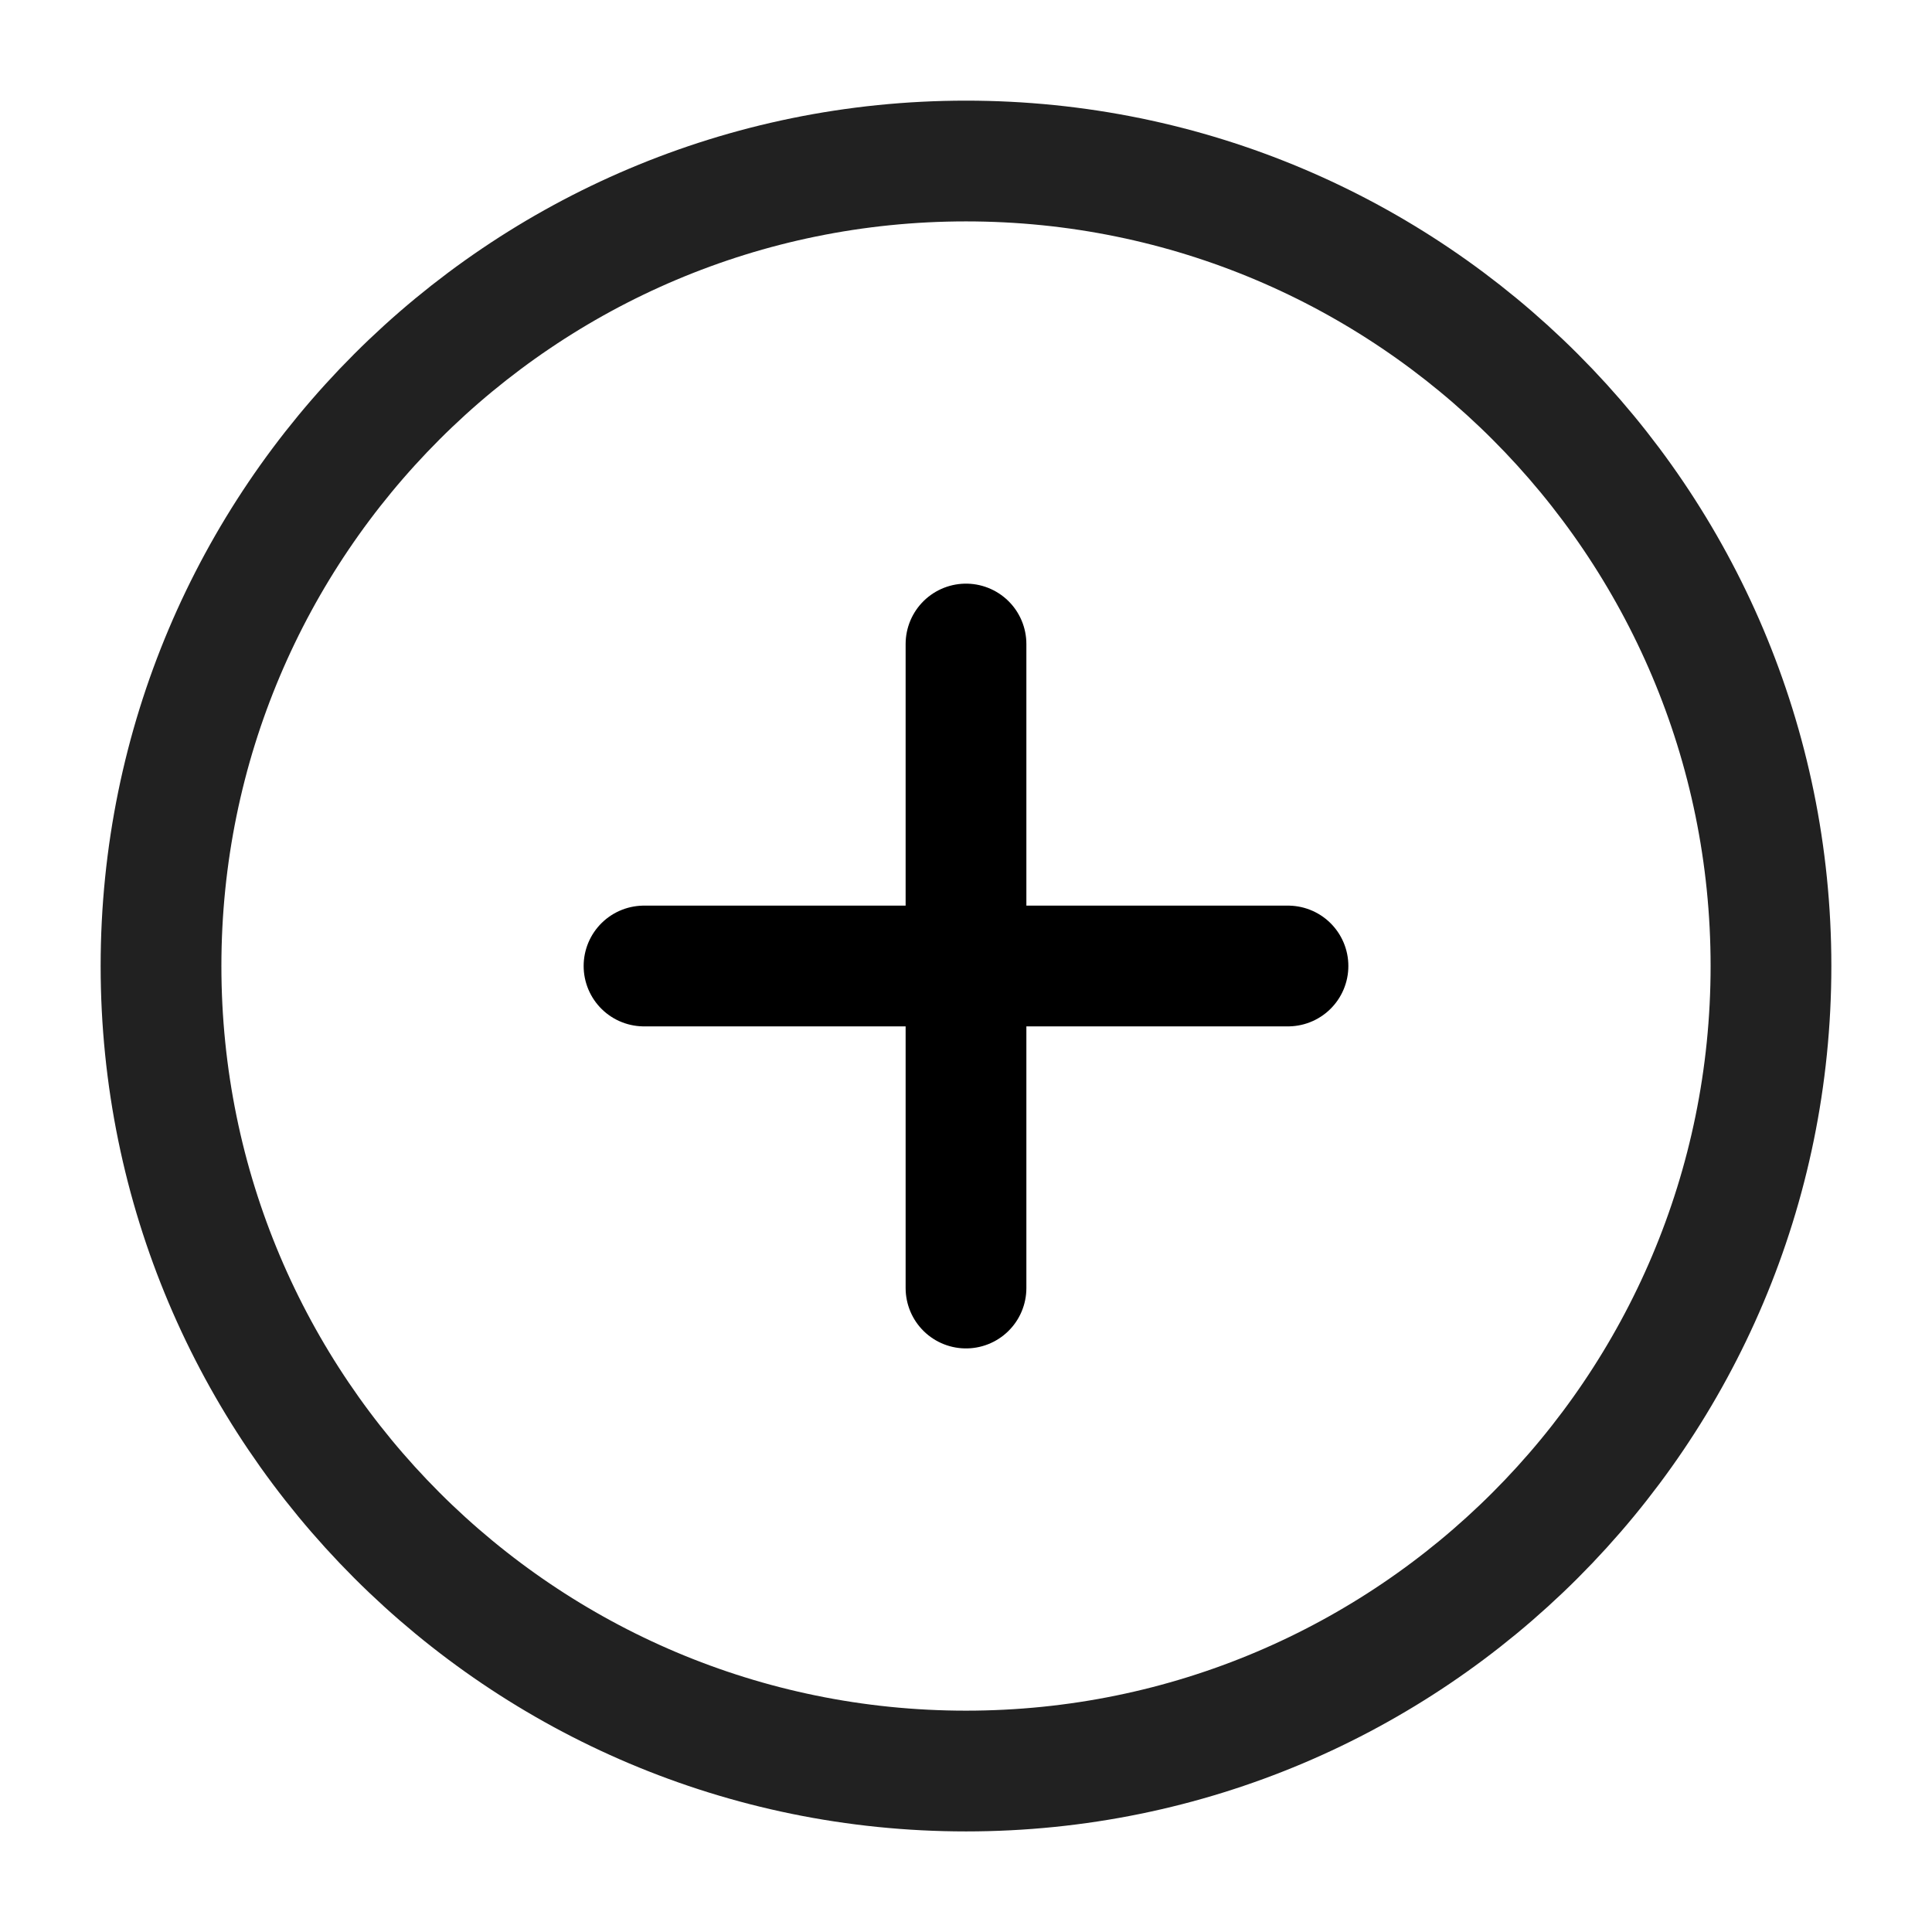
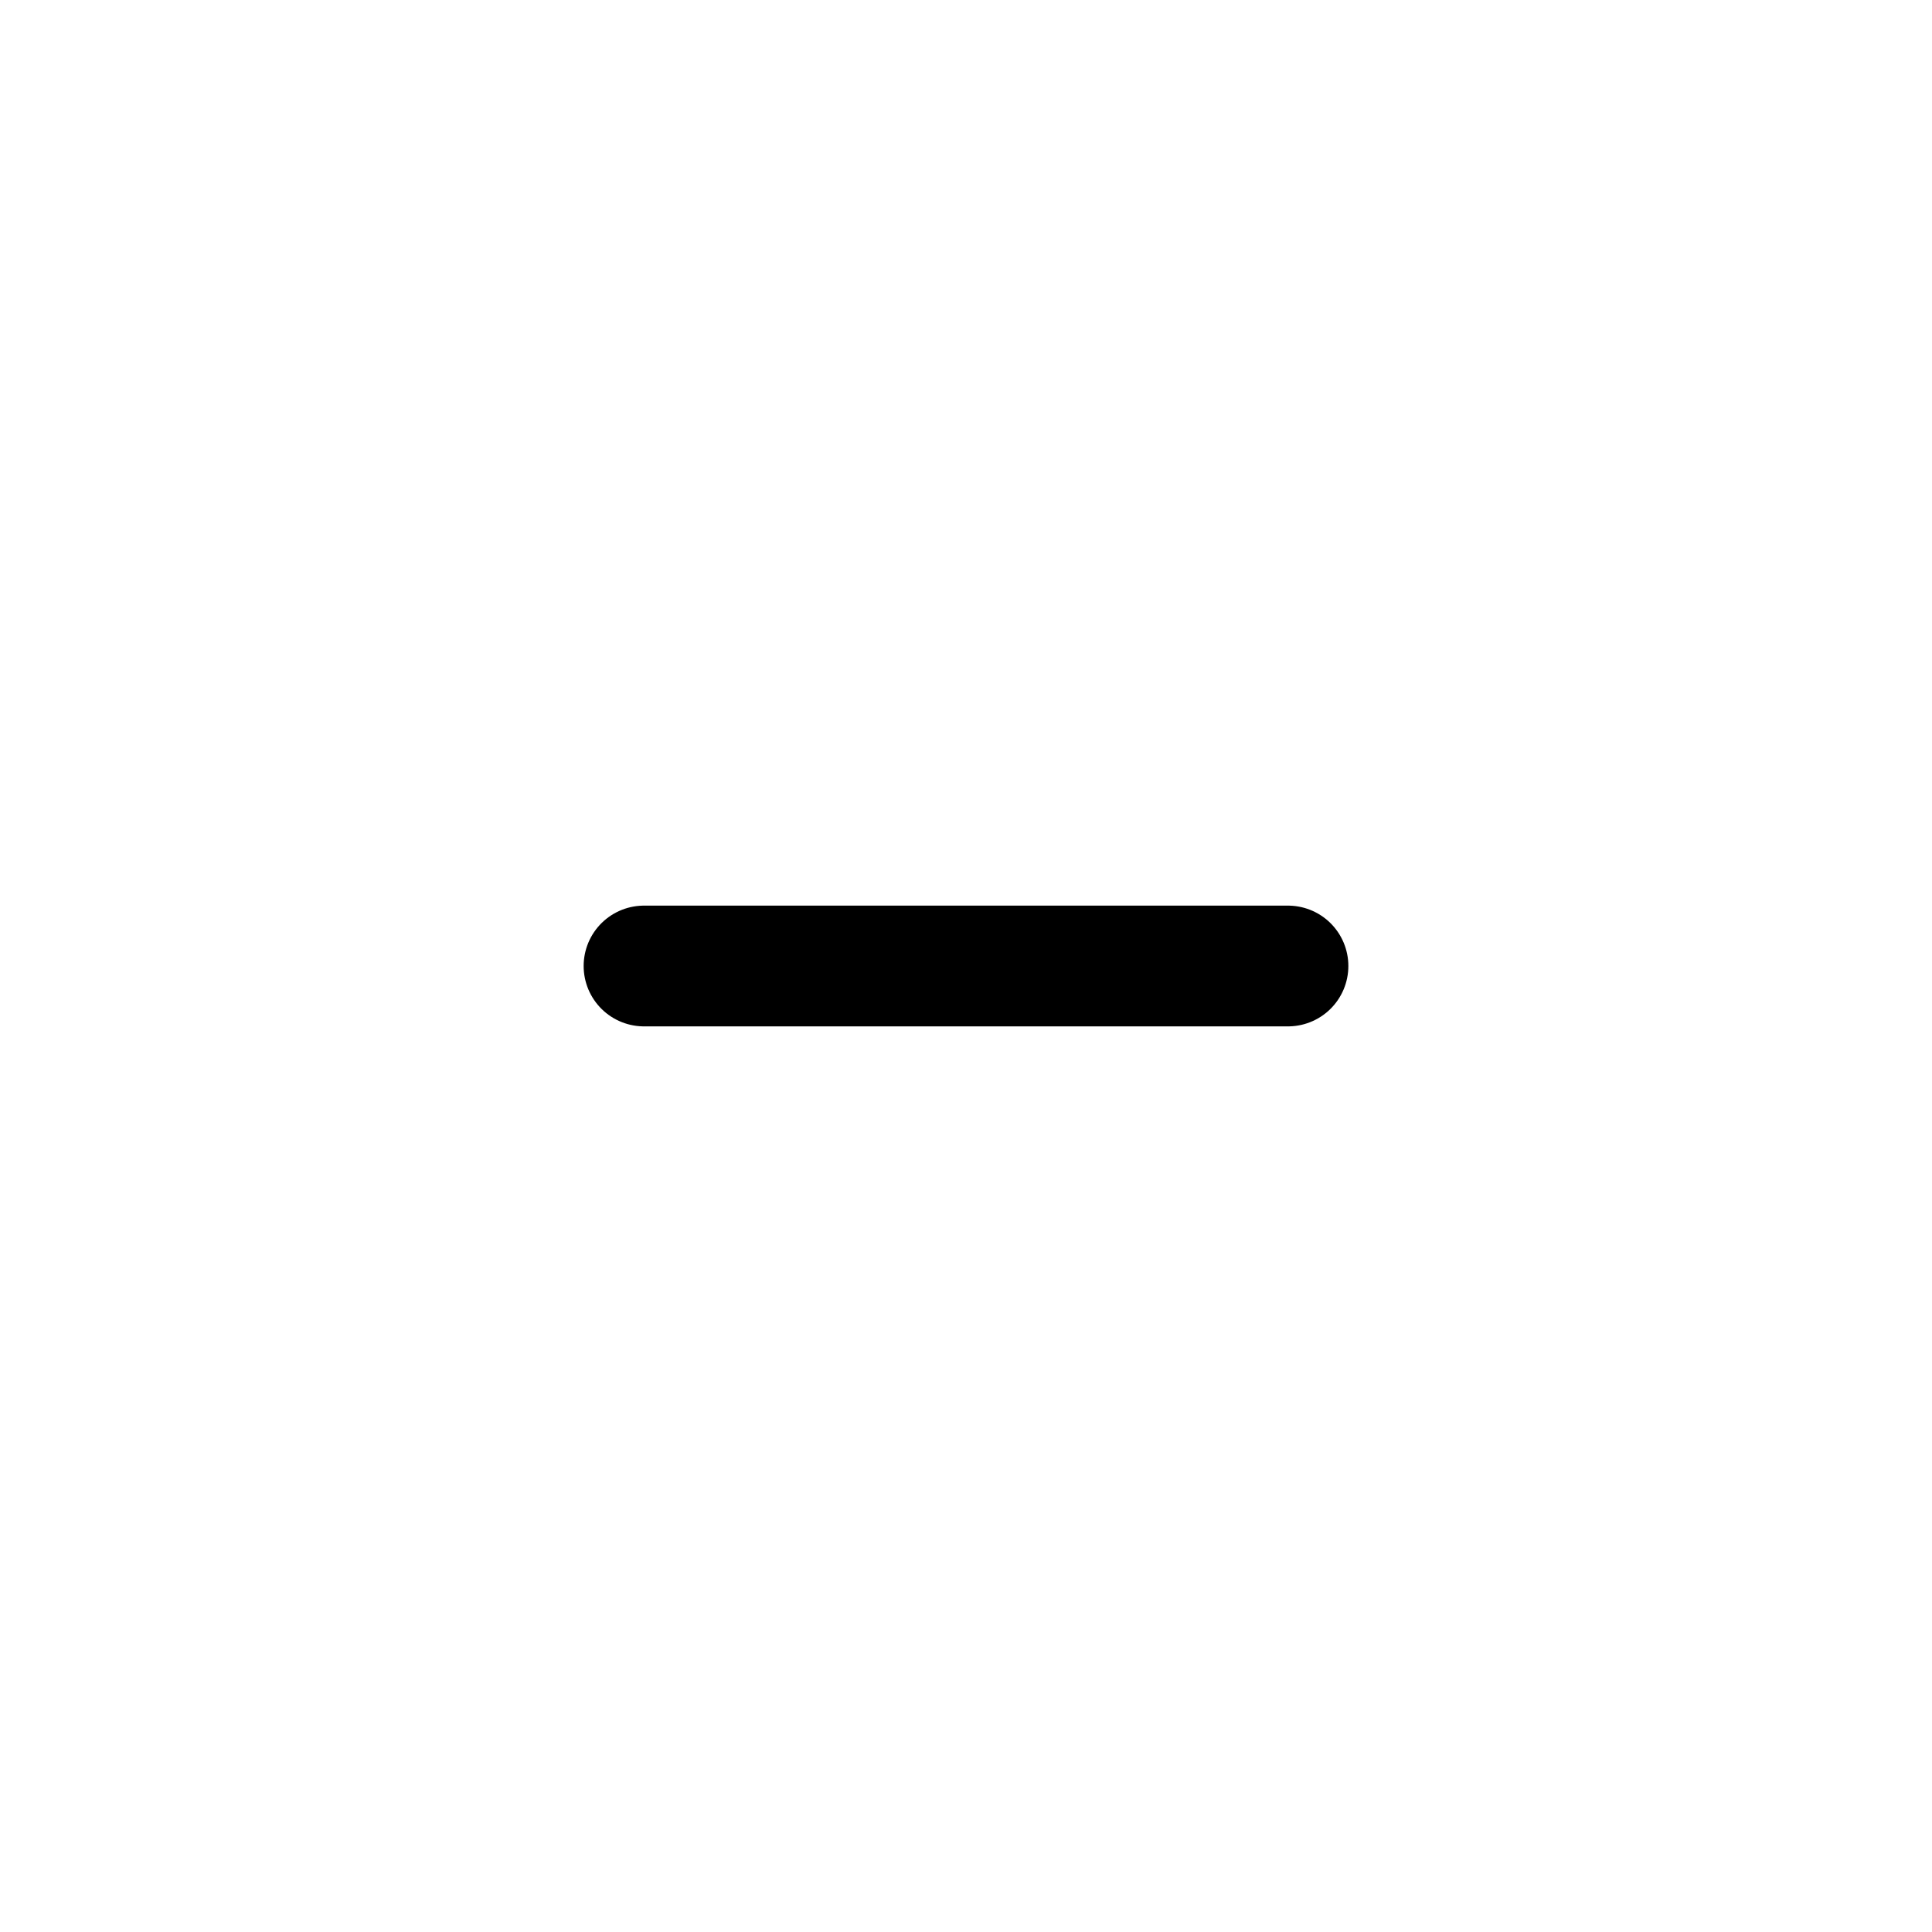
<svg xmlns="http://www.w3.org/2000/svg" width="32" height="32" viewBox="0 0 32 32" fill="none">
-   <path d="M16 29.334C23.364 29.334 29.333 23.364 29.333 16C29.333 8.637 23.364 2.667 16 2.667C8.636 2.667 2.667 8.637 2.667 16C2.667 23.364 8.636 29.334 16 29.334Z" stroke="black" stroke-opacity="0.87" stroke-width="2" stroke-linecap="round" stroke-linejoin="round" />
-   <path d="M16 10.667V21.334" stroke="black" stroke-width="2" stroke-linecap="round" stroke-linejoin="round" />
  <path d="M10.667 16H21.333" stroke="black" stroke-width="2" stroke-linecap="round" stroke-linejoin="round" />
</svg>